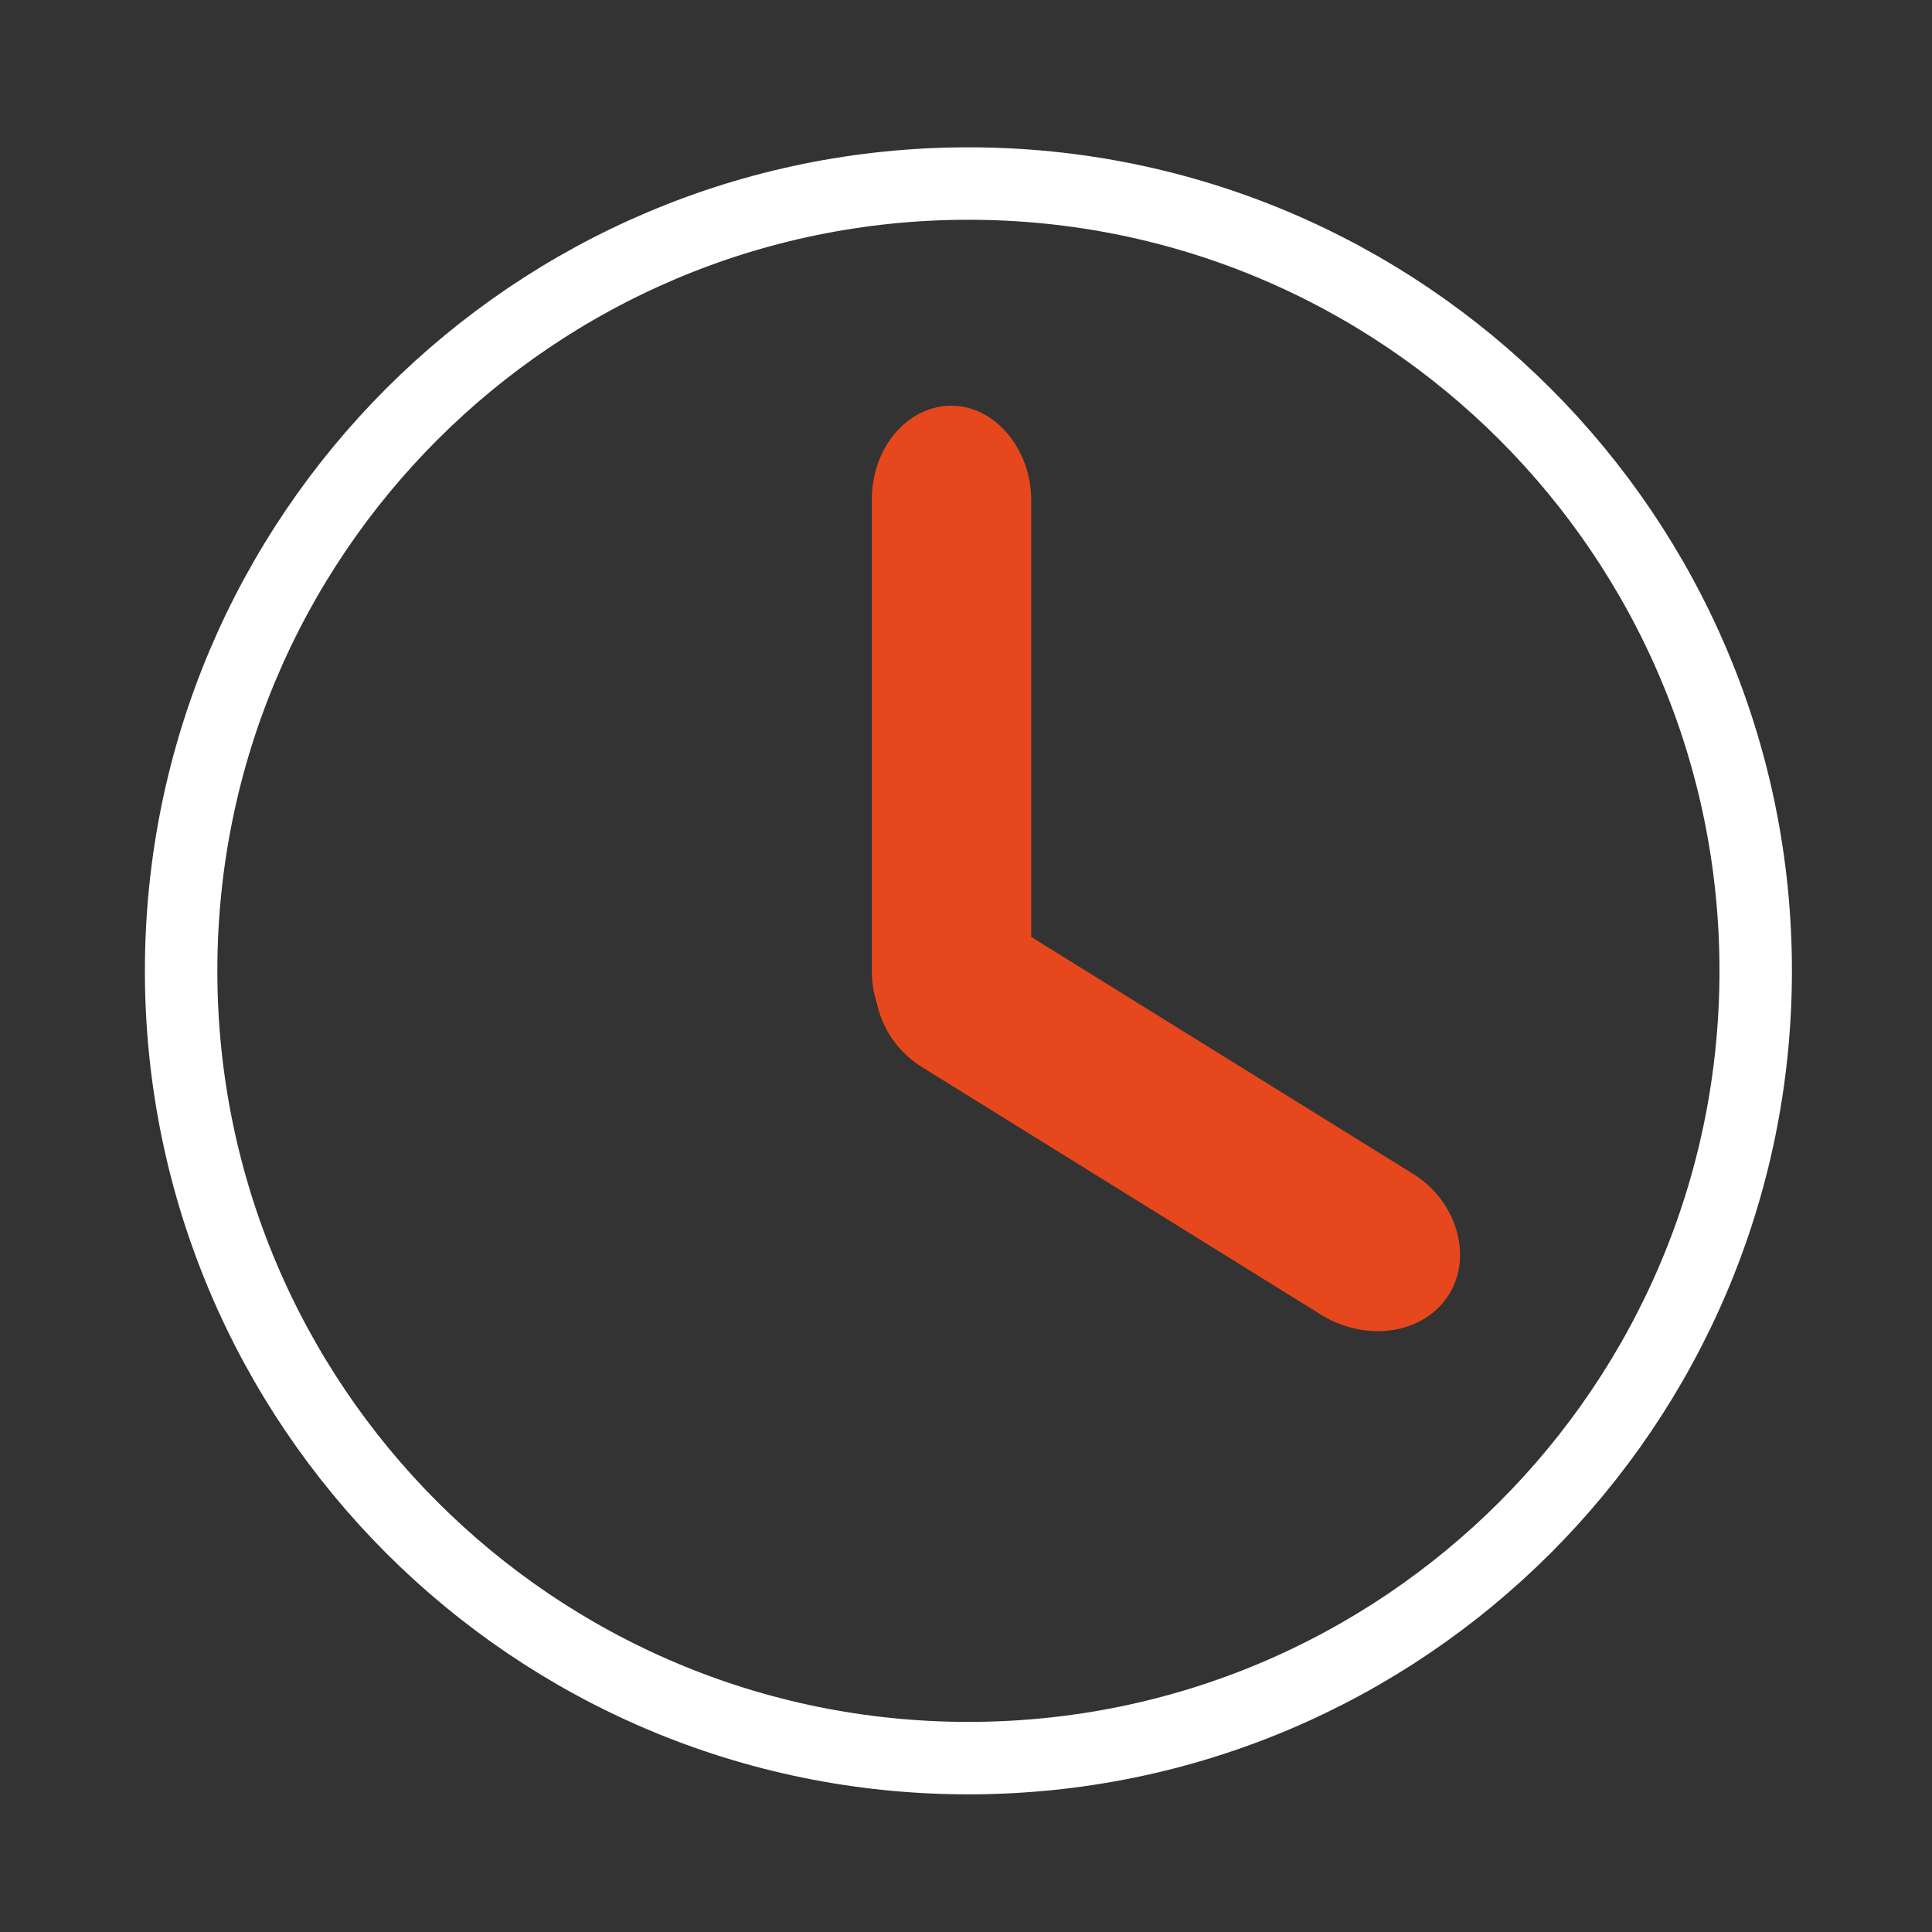
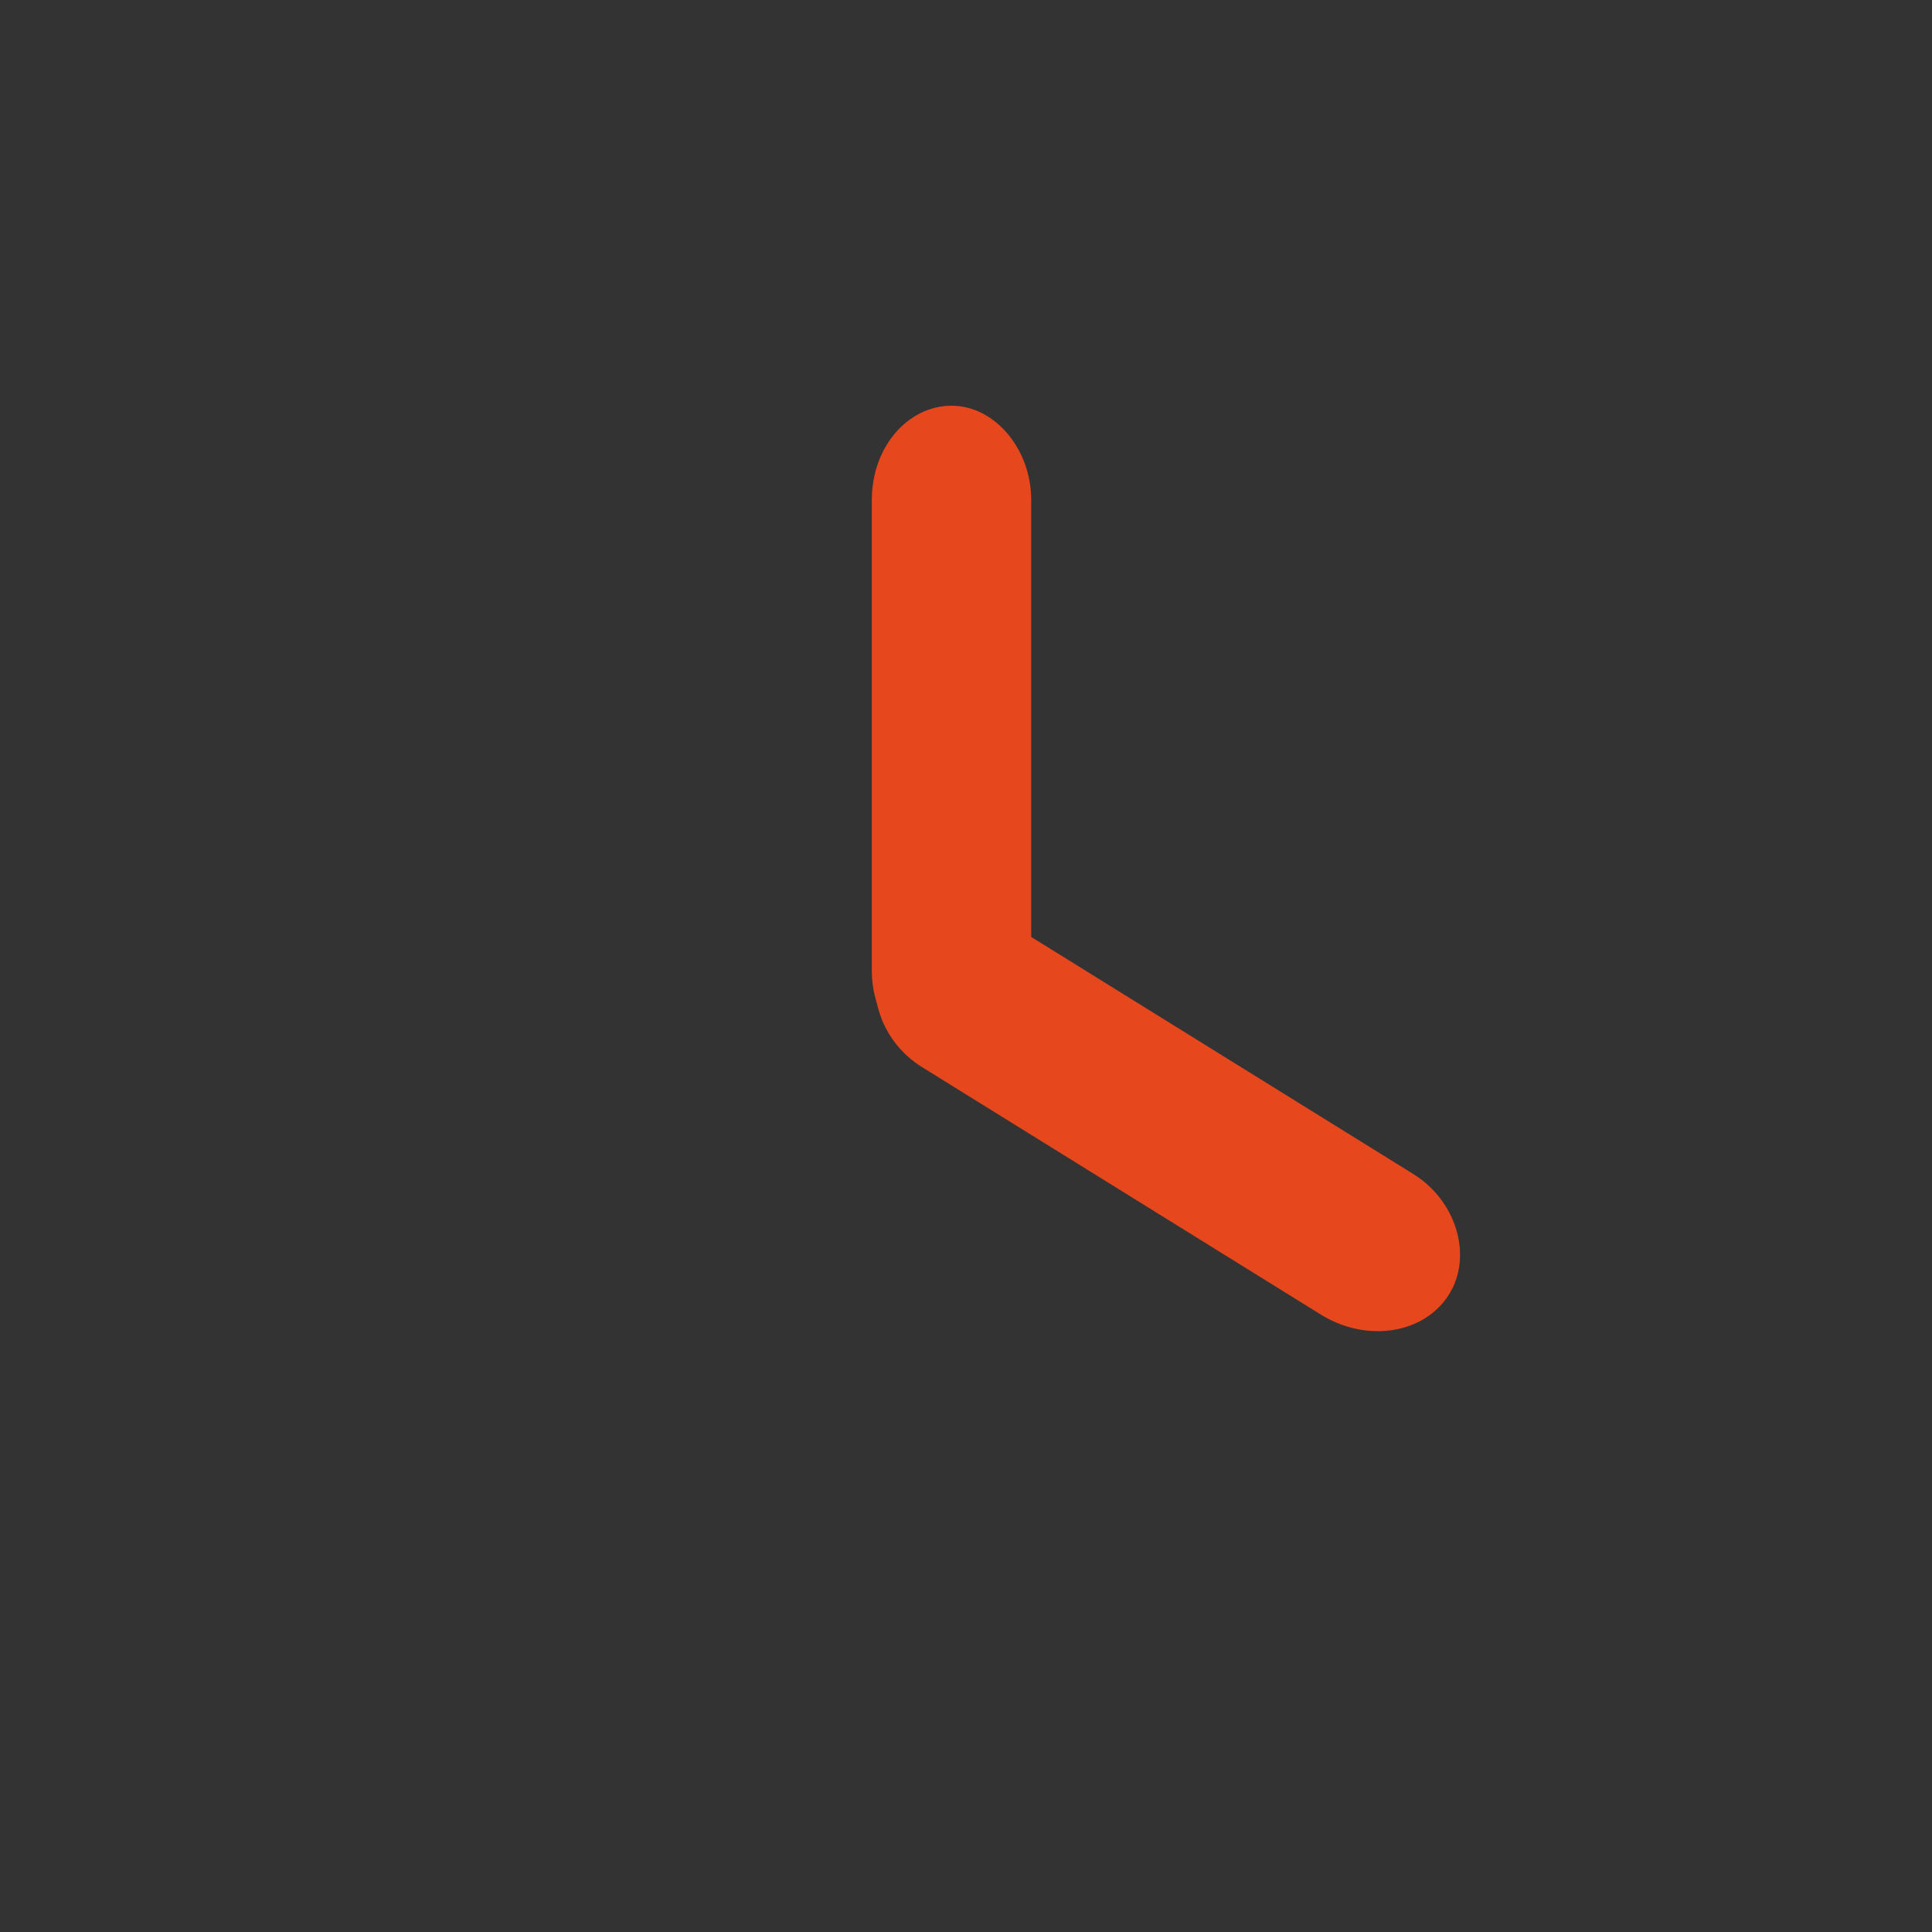
<svg xmlns="http://www.w3.org/2000/svg" version="1.1" id="Calque_1" x="0px" y="0px" viewBox="0 0 80 80" style="enable-background:new 0 0 80 80;" xml:space="preserve">
  <rect x="0" y="0" width="80" height="80" fill="#333333" stroke="none" />
  <style type="text/css">
	.st0{fill:none;stroke:#FFFFFF;stroke-width:3;stroke-miterlimit:10;}
	.st1{fill:#E7471C;}
</style>
  <g>
    <g>
-       <path class="st0" d="M40.1,7.6c-18,0-32.6,14.6-32.6,32.6s14.6,32.6,32.6,32.6s32.6-14.6,32.6-32.6S58.1,7.6,40.1,7.6z" />
-     </g>
+       </g>
  </g>
  <g>
    <path class="st1" d="M42.7,40.2c0,2.2-1.5,3.9-3.3,3.9l0,0c-1.8,0-3.3-1.8-3.3-3.9V20.7c0-2.2,1.5-3.9,3.3-3.9l0,0   c1.8,0,3.3,1.8,3.3,3.9V40.2z" />
    <path class="st1" d="M38.2,44.2c-1.8-1.1-2.5-3.4-1.5-5l0,0c1-1.6,3.3-2,5.2-0.9l16.6,10.3c1.8,1.1,2.5,3.4,1.5,5l0,0   c-1,1.6-3.3,2-5.2,0.9L38.2,44.2z" />
  </g>
</svg>